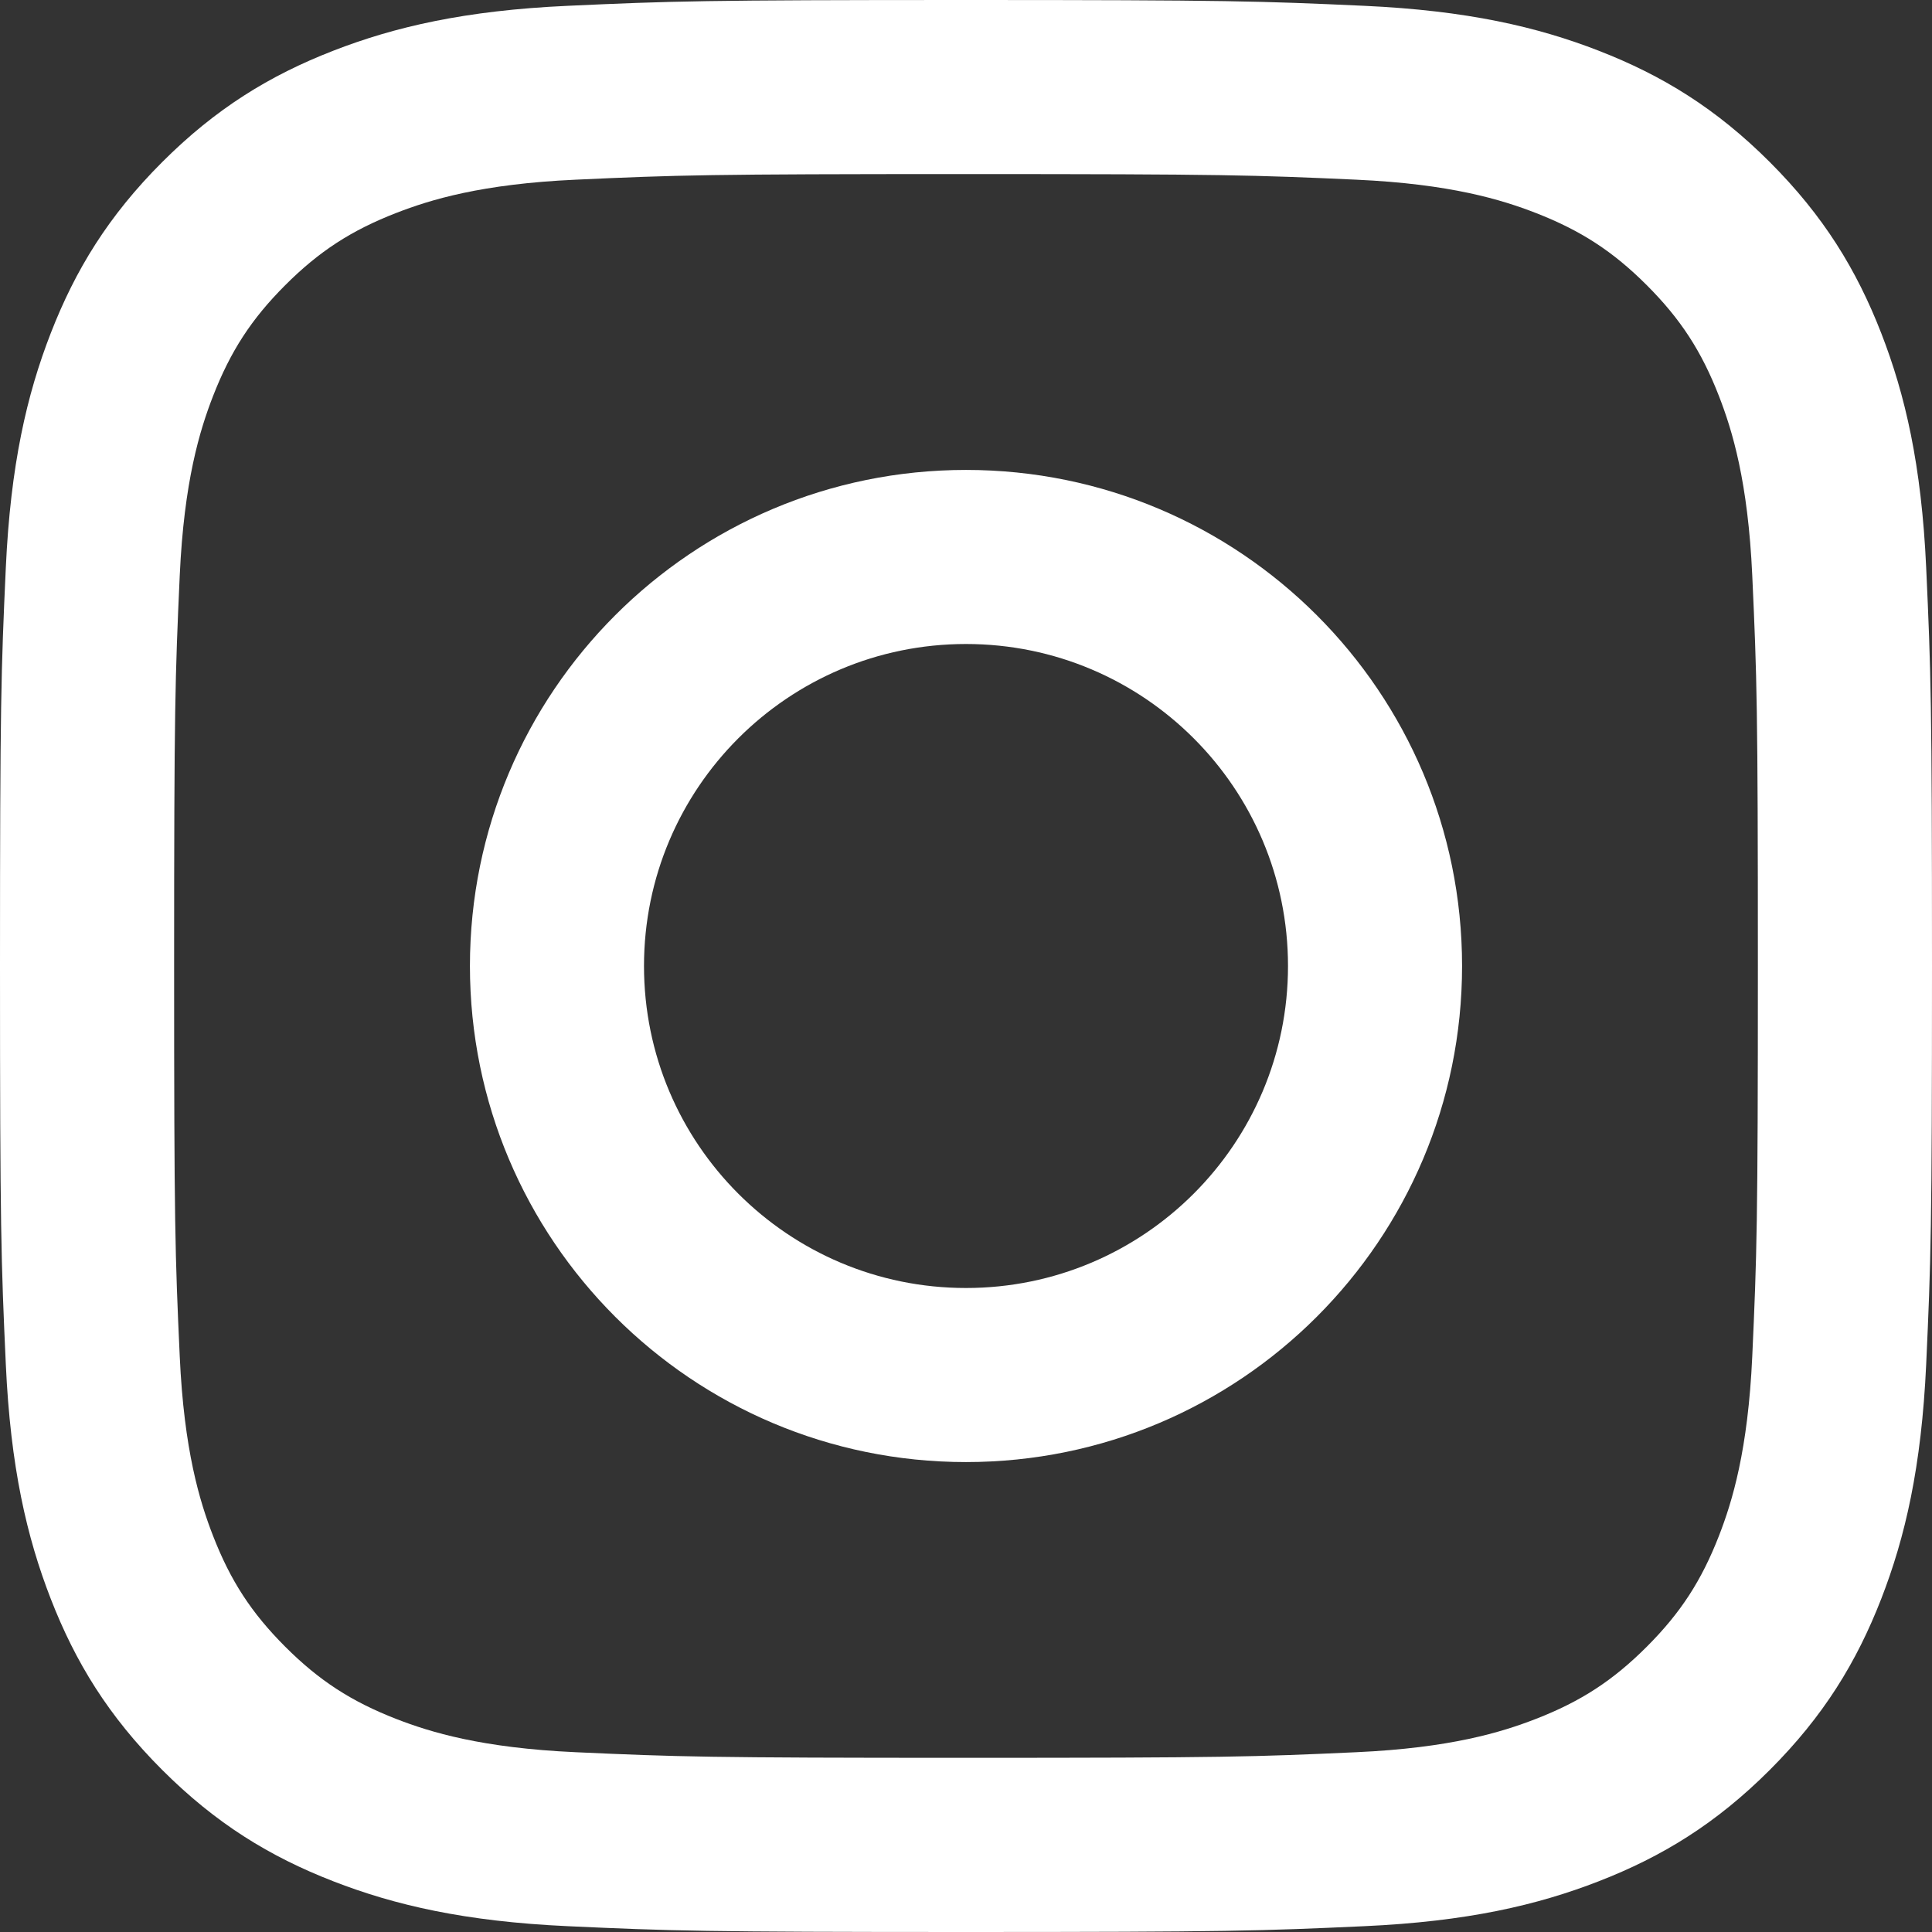
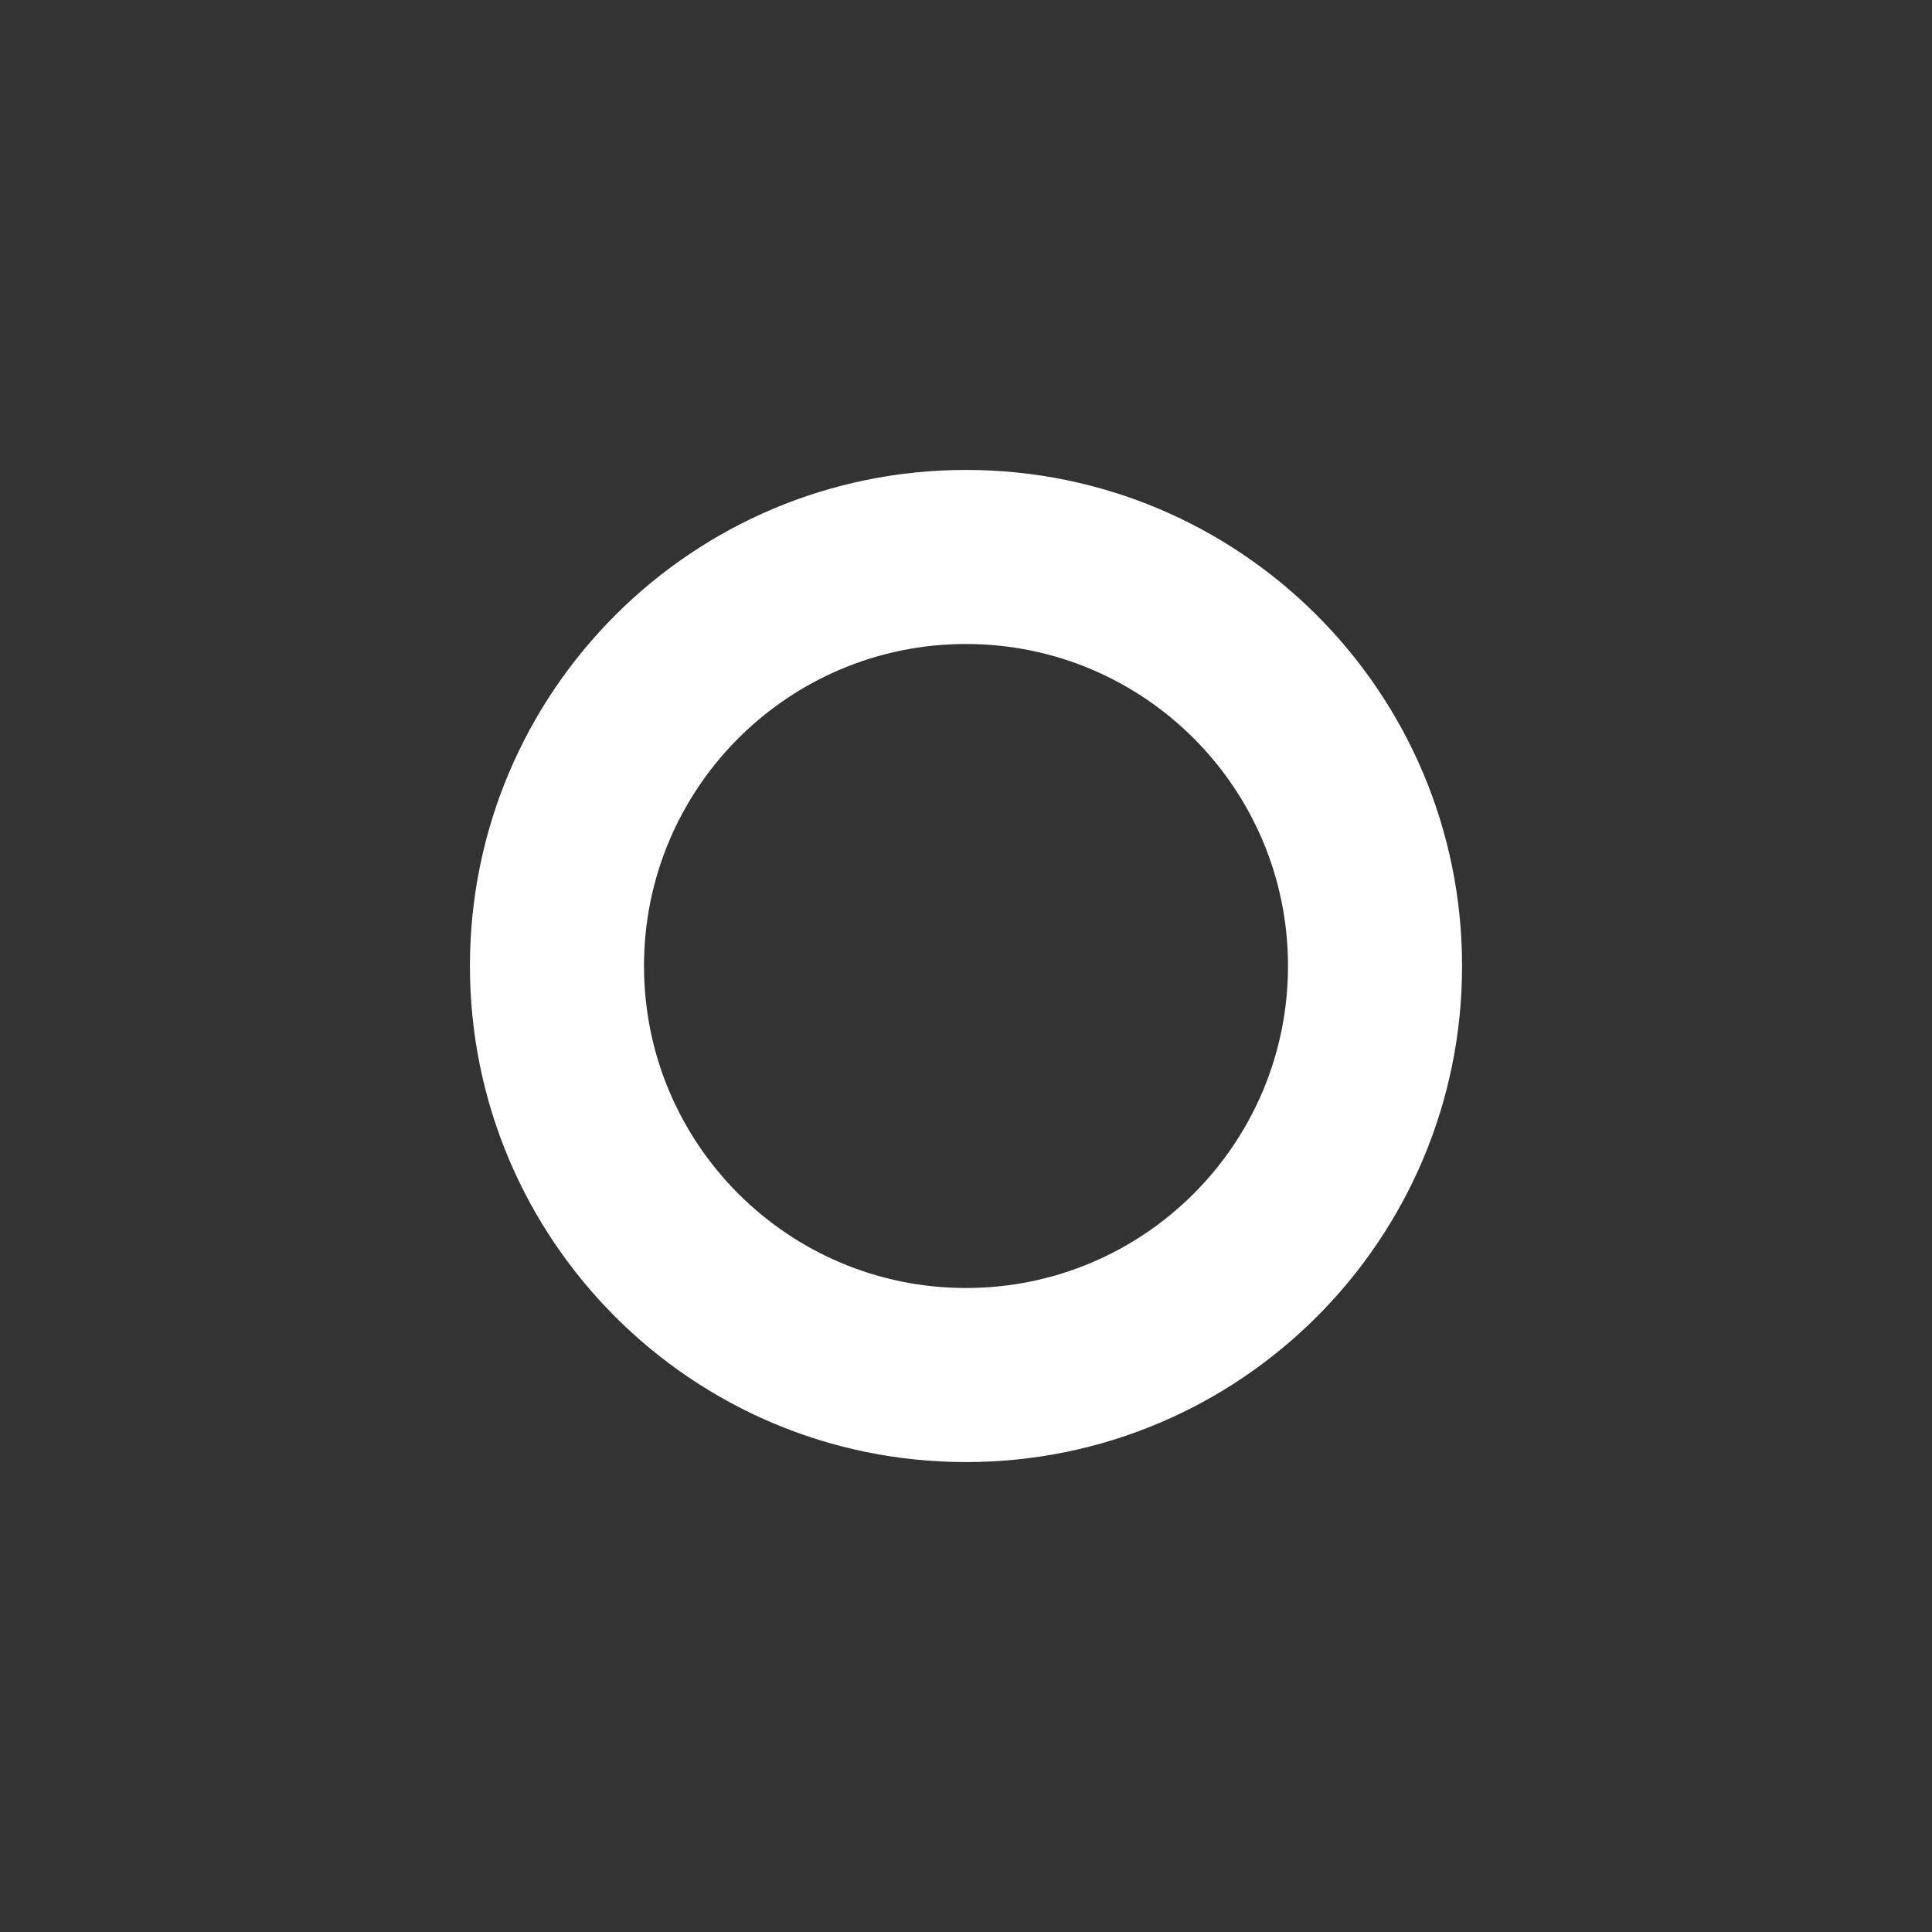
<svg xmlns="http://www.w3.org/2000/svg" id="_レイヤー_2" data-name="レイヤー 2" viewBox="0 0 38.88 38.88">
  <rect x="0" y="0" width="38.88" height="38.88" fill="#333333" stroke="none" />
  <defs>
    <style>
      .cls-1 {
        fill: #fff;
      }
    </style>
  </defs>
  <g id="layout">
    <g>
-       <path class="cls-1" d="M19.44,3.503c5.191,0,5.806.02,7.855.113,1.895.086,2.925.403,3.61.669.907.353,1.555.774,2.235,1.454.68.68,1.102,1.328,1.454,2.235.266.685.583,1.714.669,3.61.094,2.05.113,2.665.113,7.855s-.02,5.806-.113,7.855c-.086,1.895-.403,2.925-.669,3.61-.353.907-.774,1.555-1.454,2.235-.68.68-1.328,1.102-2.235,1.454-.685.266-1.714.583-3.61.669-2.05.094-2.664.113-7.855.113s-5.806-.02-7.855-.113c-1.895-.086-2.925-.403-3.61-.669-.907-.353-1.555-.774-2.235-1.454-.68-.68-1.102-1.328-1.454-2.235-.266-.685-.583-1.714-.669-3.61-.094-2.05-.113-2.665-.113-7.855s.02-5.806.113-7.855c.086-1.895.403-2.925.669-3.61.353-.907.774-1.555,1.454-2.235.68-.68,1.328-1.102,2.235-1.454.685-.266,1.714-.583,3.61-.669,2.05-.094,2.665-.113,7.855-.113M19.44,0c-5.28,0-5.942.022-8.015.117-2.069.094-3.482.423-4.719.904-1.278.497-2.362,1.161-3.443,2.242-1.081,1.081-1.745,2.165-2.242,3.443-.481,1.237-.809,2.65-.904,4.719-.095,2.073-.117,2.735-.117,8.015s.022,5.942.117,8.015c.094,2.069.423,3.482.904,4.719.497,1.278,1.161,2.362,2.242,3.443,1.081,1.081,2.165,1.745,3.443,2.242,1.237.481,2.65.809,4.719.904,2.073.095,2.735.117,8.015.117s5.942-.022,8.015-.117c2.069-.094,3.482-.423,4.719-.904,1.278-.497,2.362-1.161,3.443-2.242,1.081-1.081,1.745-2.165,2.242-3.443.481-1.237.809-2.65.904-4.719.095-2.073.117-2.735.117-8.015s-.022-5.942-.117-8.015c-.094-2.069-.423-3.482-.904-4.719-.497-1.278-1.161-2.362-2.242-3.443-1.081-1.081-2.165-1.745-3.443-2.242-1.237-.481-2.65-.809-4.719-.904-2.073-.095-2.735-.117-8.015-.117h0Z" />
      <path class="cls-1" d="M19.44,9.457c-5.513,0-9.983,4.469-9.983,9.983s4.469,9.983,9.983,9.983,9.983-4.469,9.983-9.983-4.469-9.983-9.983-9.983ZM19.44,25.92c-3.579,0-6.48-2.901-6.48-6.48s2.901-6.48,6.48-6.48,6.48,2.901,6.48,6.48-2.901,6.48-6.48,6.48Z" />
    </g>
  </g>
</svg>